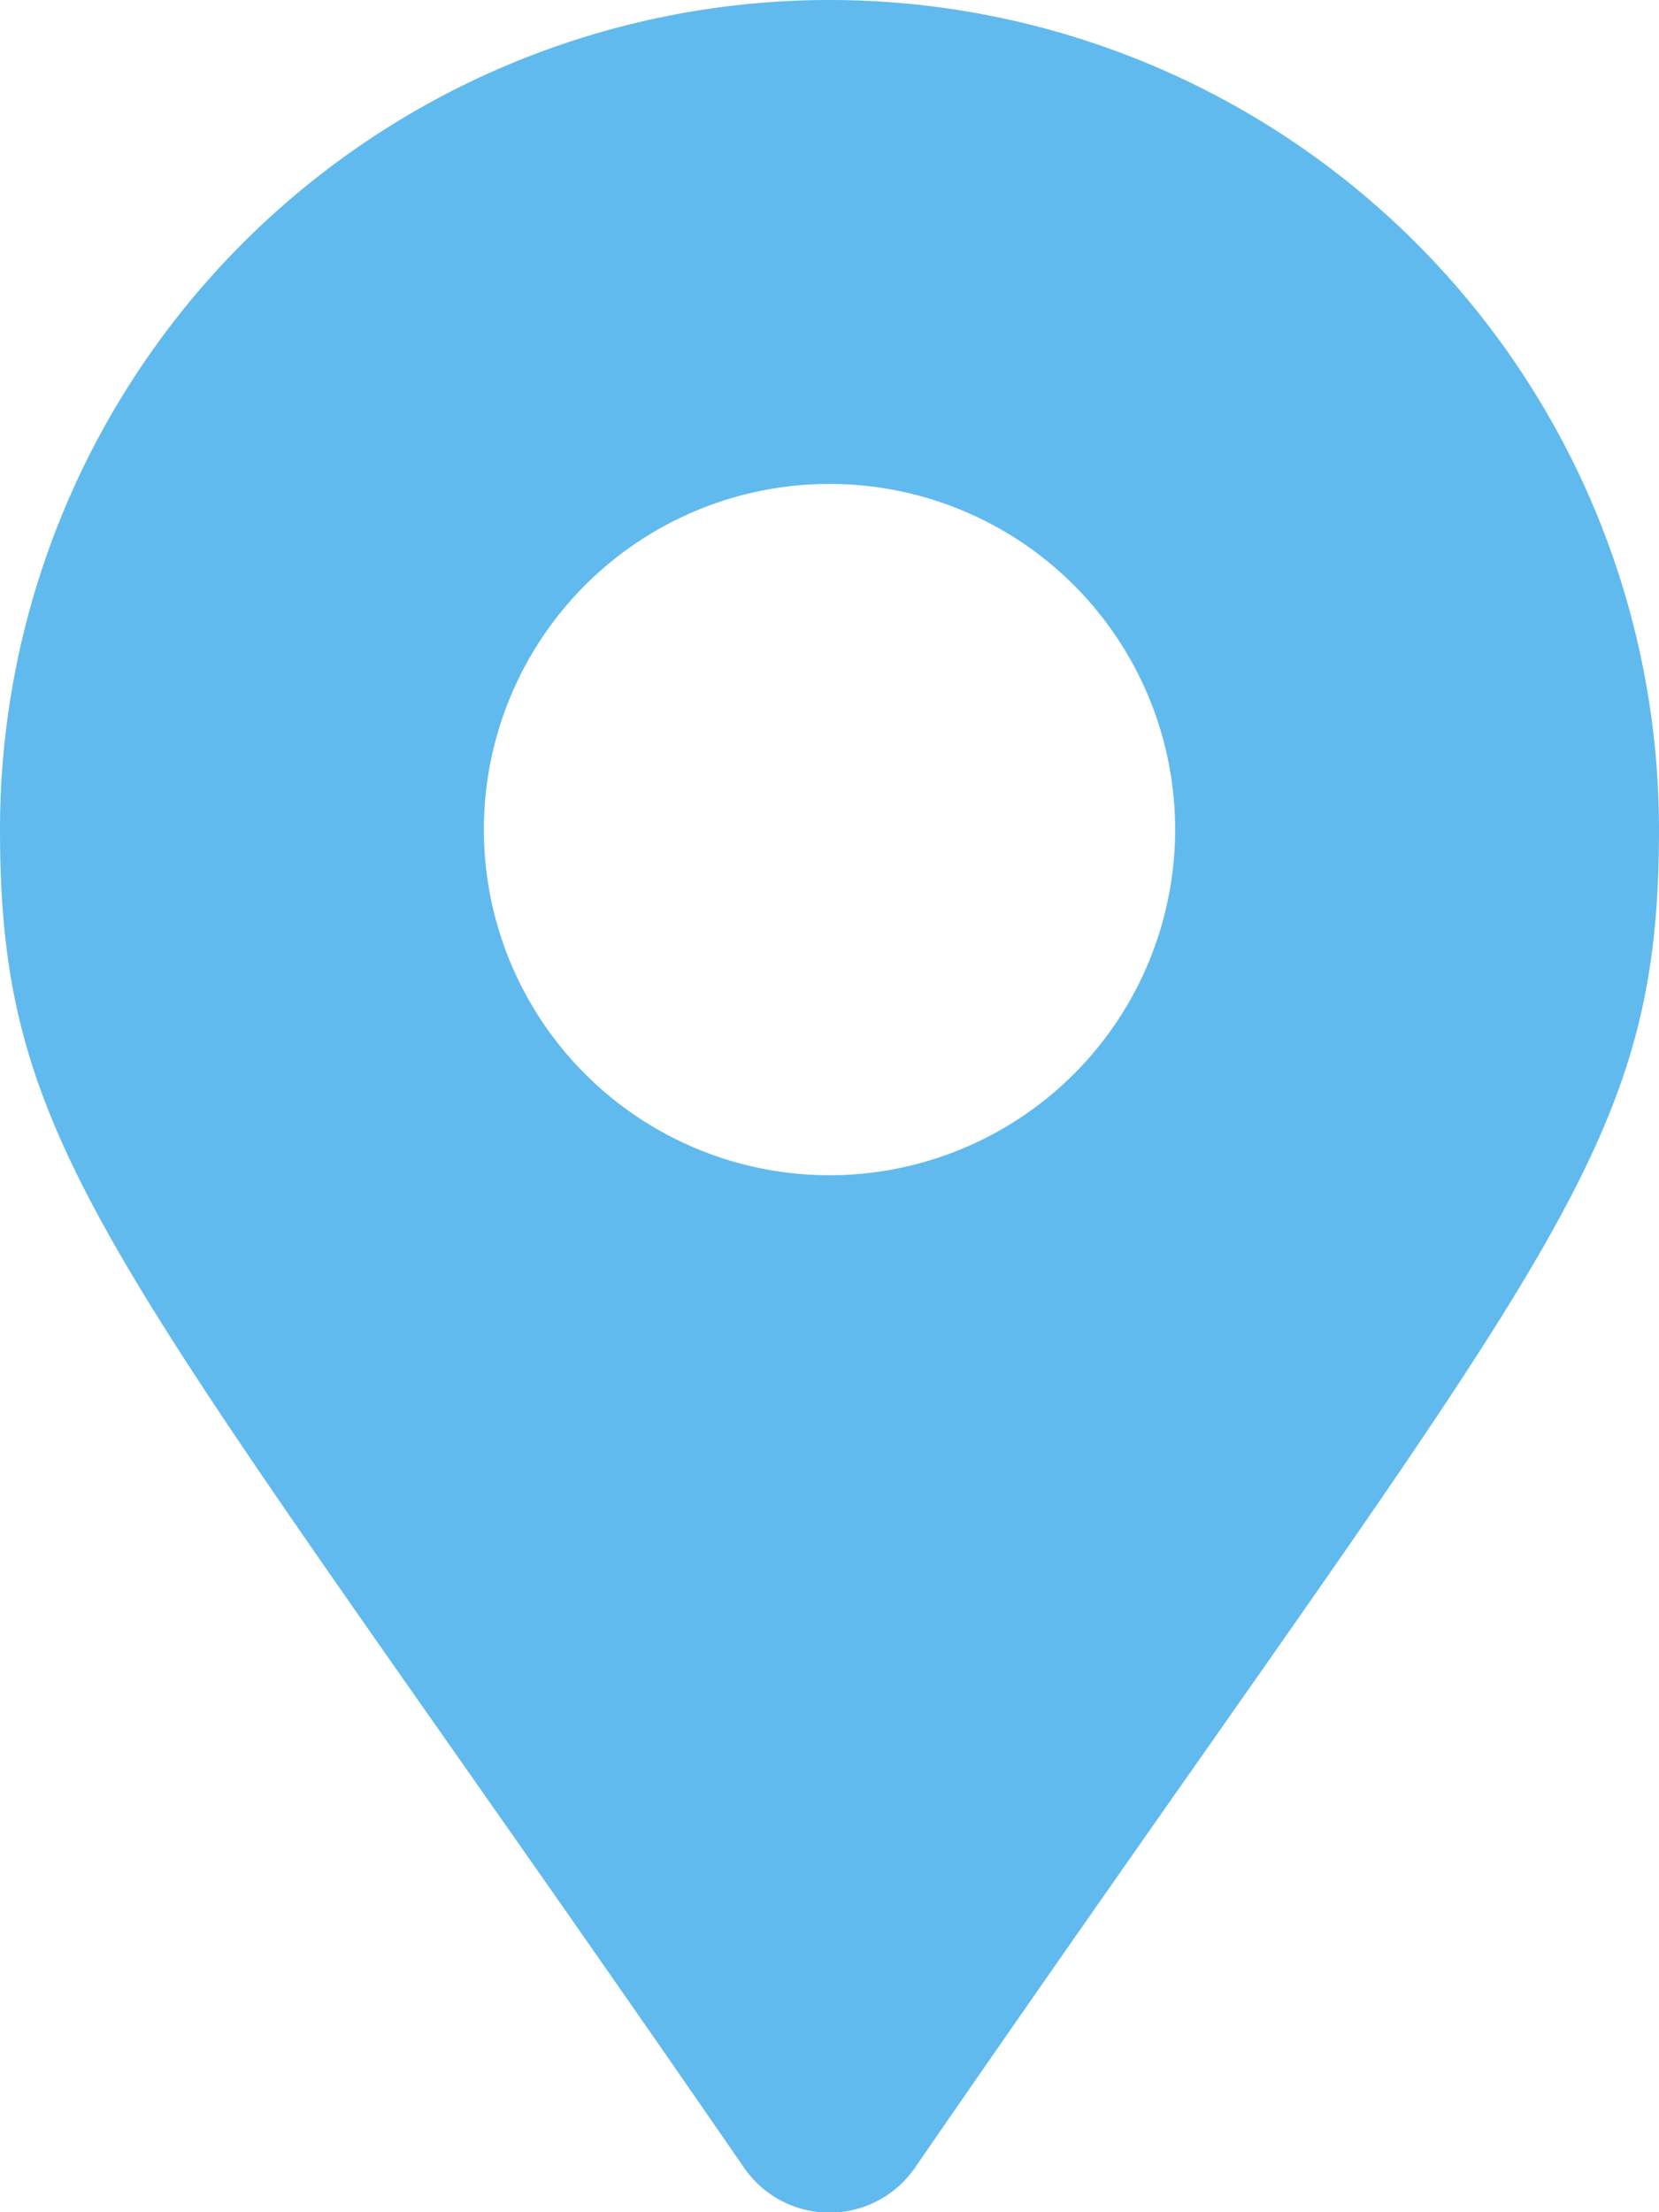
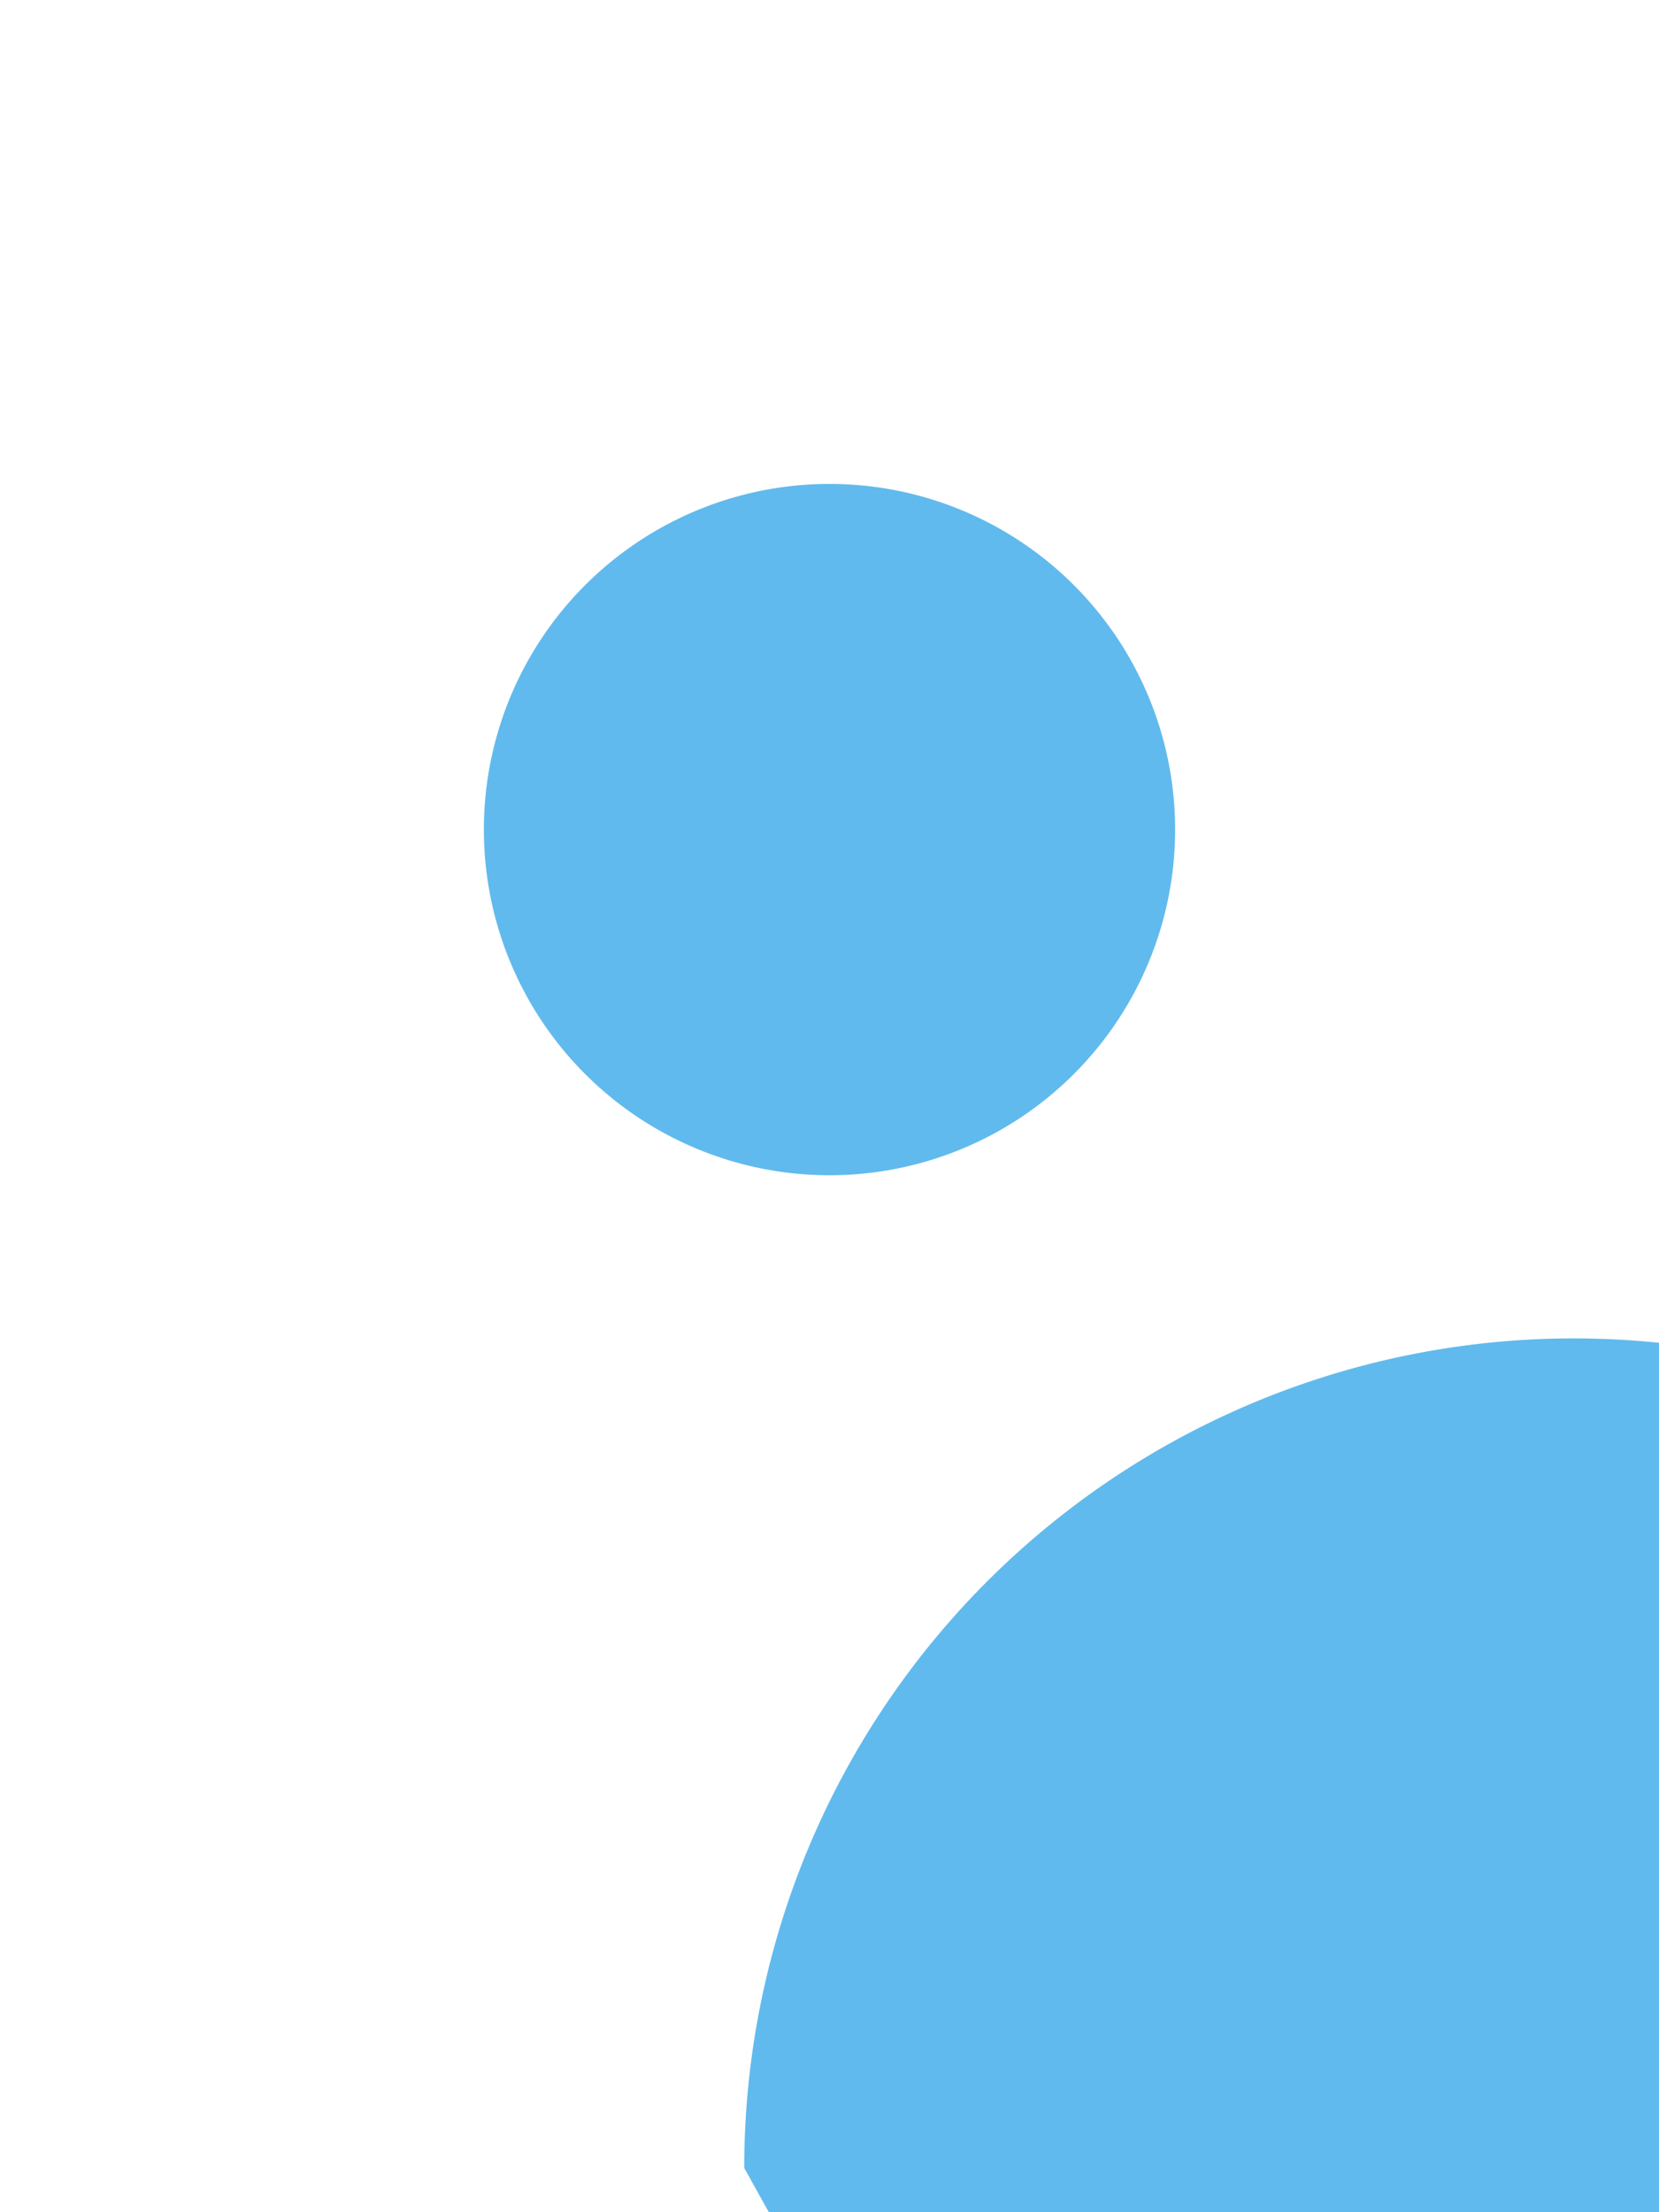
<svg xmlns="http://www.w3.org/2000/svg" width="15" height="20" viewBox="0 0 15 20">
-   <path id="パス_2716" data-name="パス 2716" d="M6.729,19.6C1.054,11.368,0,10.524,0,7.5a7.5,7.5,0,1,1,15,0c0,3.024-1.054,3.868-6.729,12.1a.938.938,0,0,1-1.542,0ZM7.5,10.625A3.125,3.125,0,1,0,4.375,7.5,3.125,3.125,0,0,0,7.5,10.625Z" fill="#61baed" />
+   <path id="パス_2716" data-name="パス 2716" d="M6.729,19.6a7.5,7.5,0,1,1,15,0c0,3.024-1.054,3.868-6.729,12.1a.938.938,0,0,1-1.542,0ZM7.5,10.625A3.125,3.125,0,1,0,4.375,7.5,3.125,3.125,0,0,0,7.5,10.625Z" fill="#61baed" />
</svg>